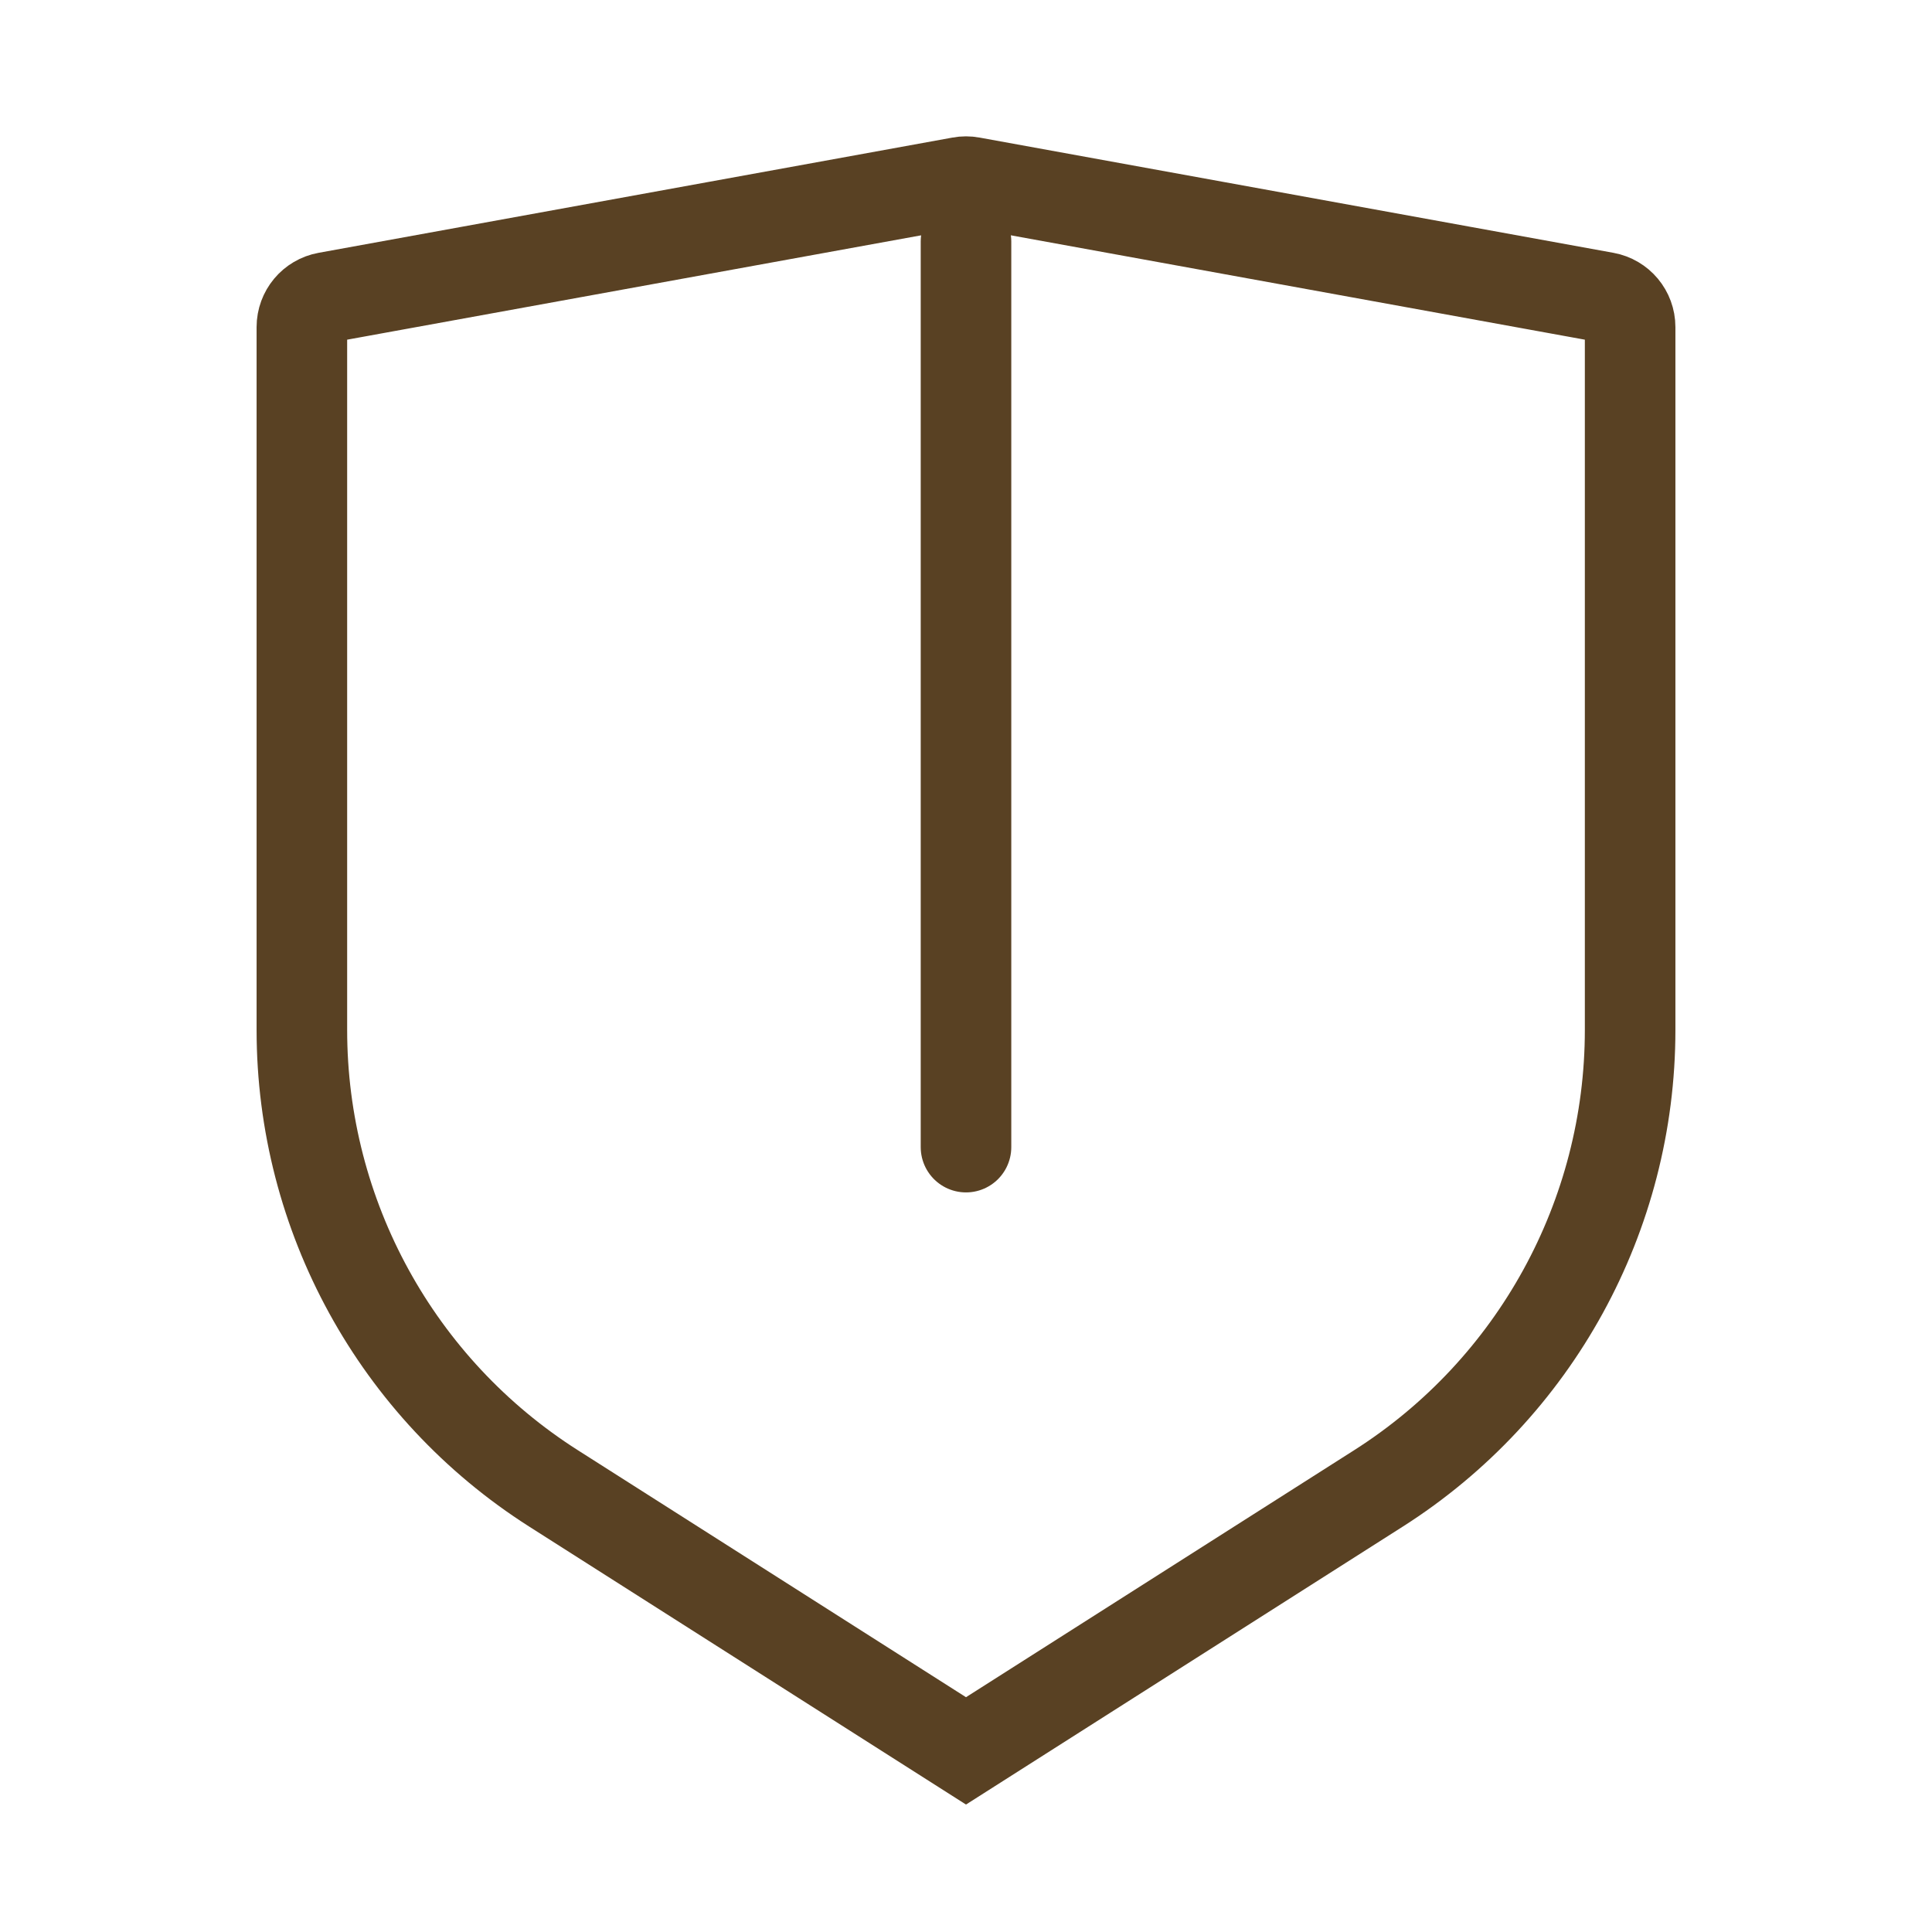
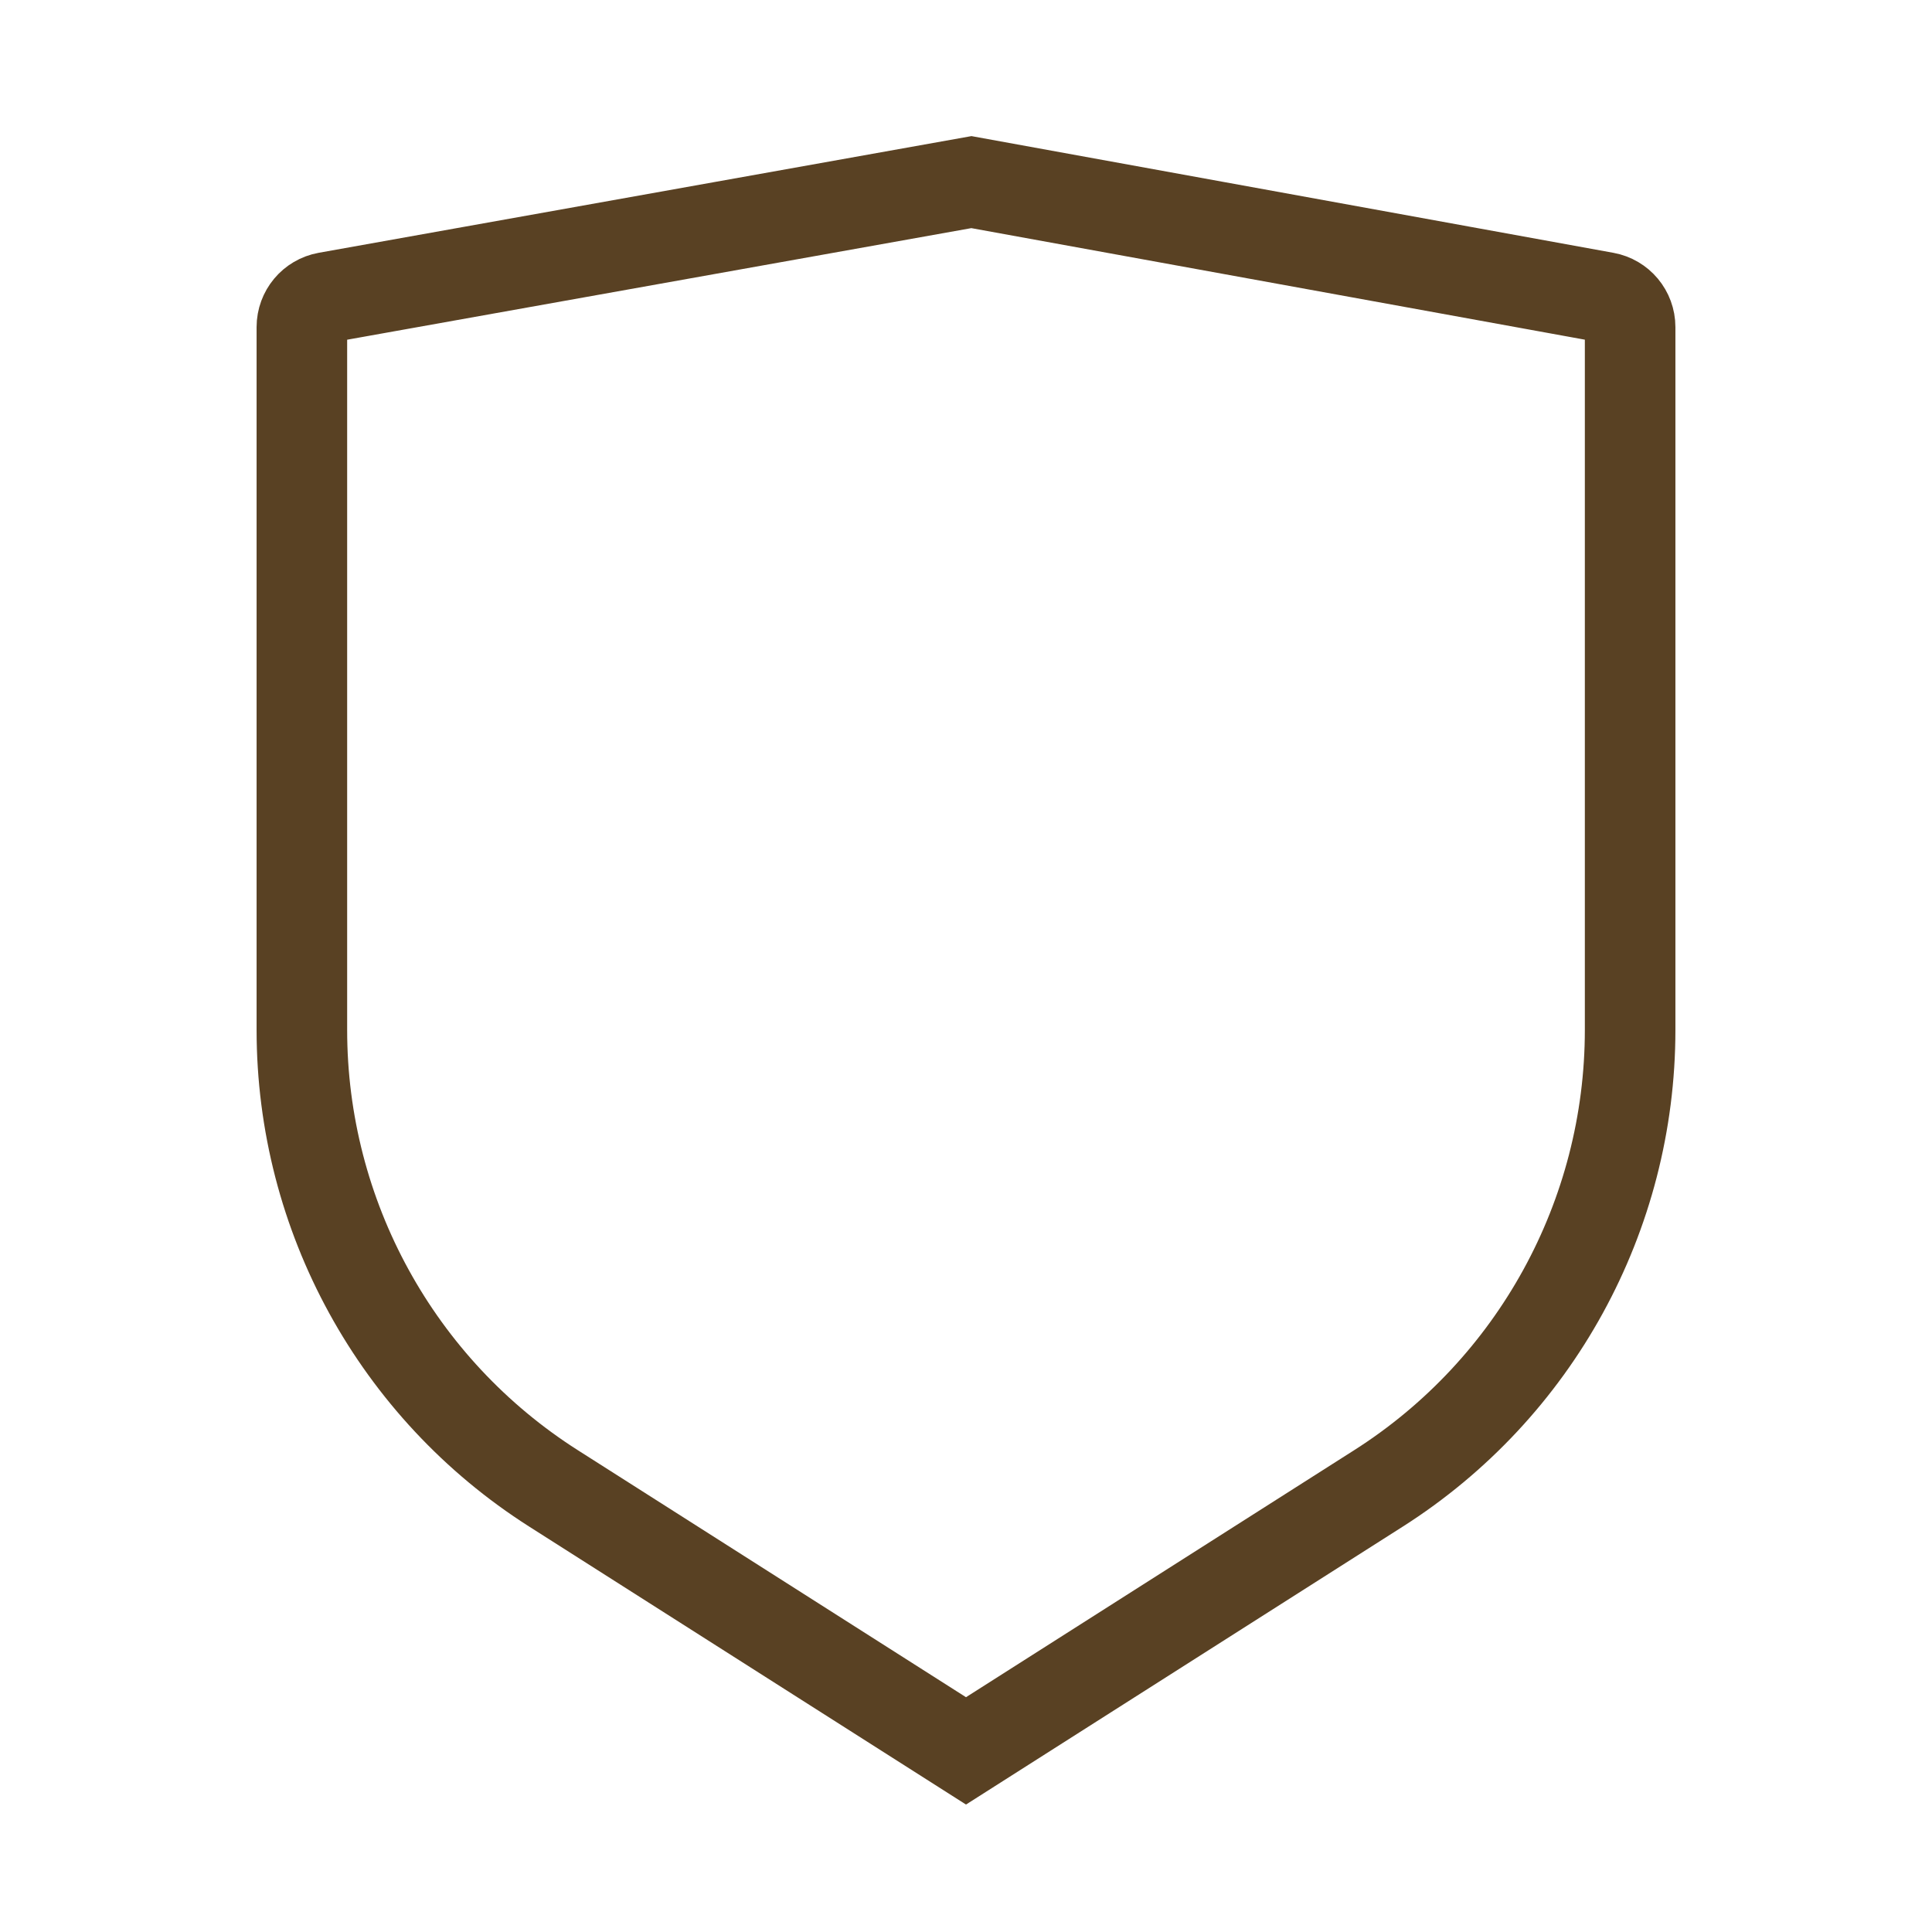
<svg xmlns="http://www.w3.org/2000/svg" width="64" height="64" viewBox="0 0 64 64" fill="none">
-   <path d="M18.336 49.305L32 58L45.664 49.305C50.856 46.001 54 40.273 54 34.119V10.835C54 10.351 53.654 9.937 53.179 9.851L32.179 6.033C32.061 6.011 31.939 6.011 31.821 6.033L10.821 9.851C10.346 9.937 10 10.351 10 10.835V34.119C10 40.273 13.144 46.001 18.336 49.305Z" stroke="#594123" stroke-width="3" stroke-linecap="round" />
-   <path d="M32 38V8" stroke="#594123" stroke-width="3" stroke-linecap="round" />
+   <path d="M18.336 49.305L32 58L45.664 49.305C50.856 46.001 54 40.273 54 34.119V10.835C54 10.351 53.654 9.937 53.179 9.851L32.179 6.033L10.821 9.851C10.346 9.937 10 10.351 10 10.835V34.119C10 40.273 13.144 46.001 18.336 49.305Z" stroke="#594123" stroke-width="3" stroke-linecap="round" />
</svg>